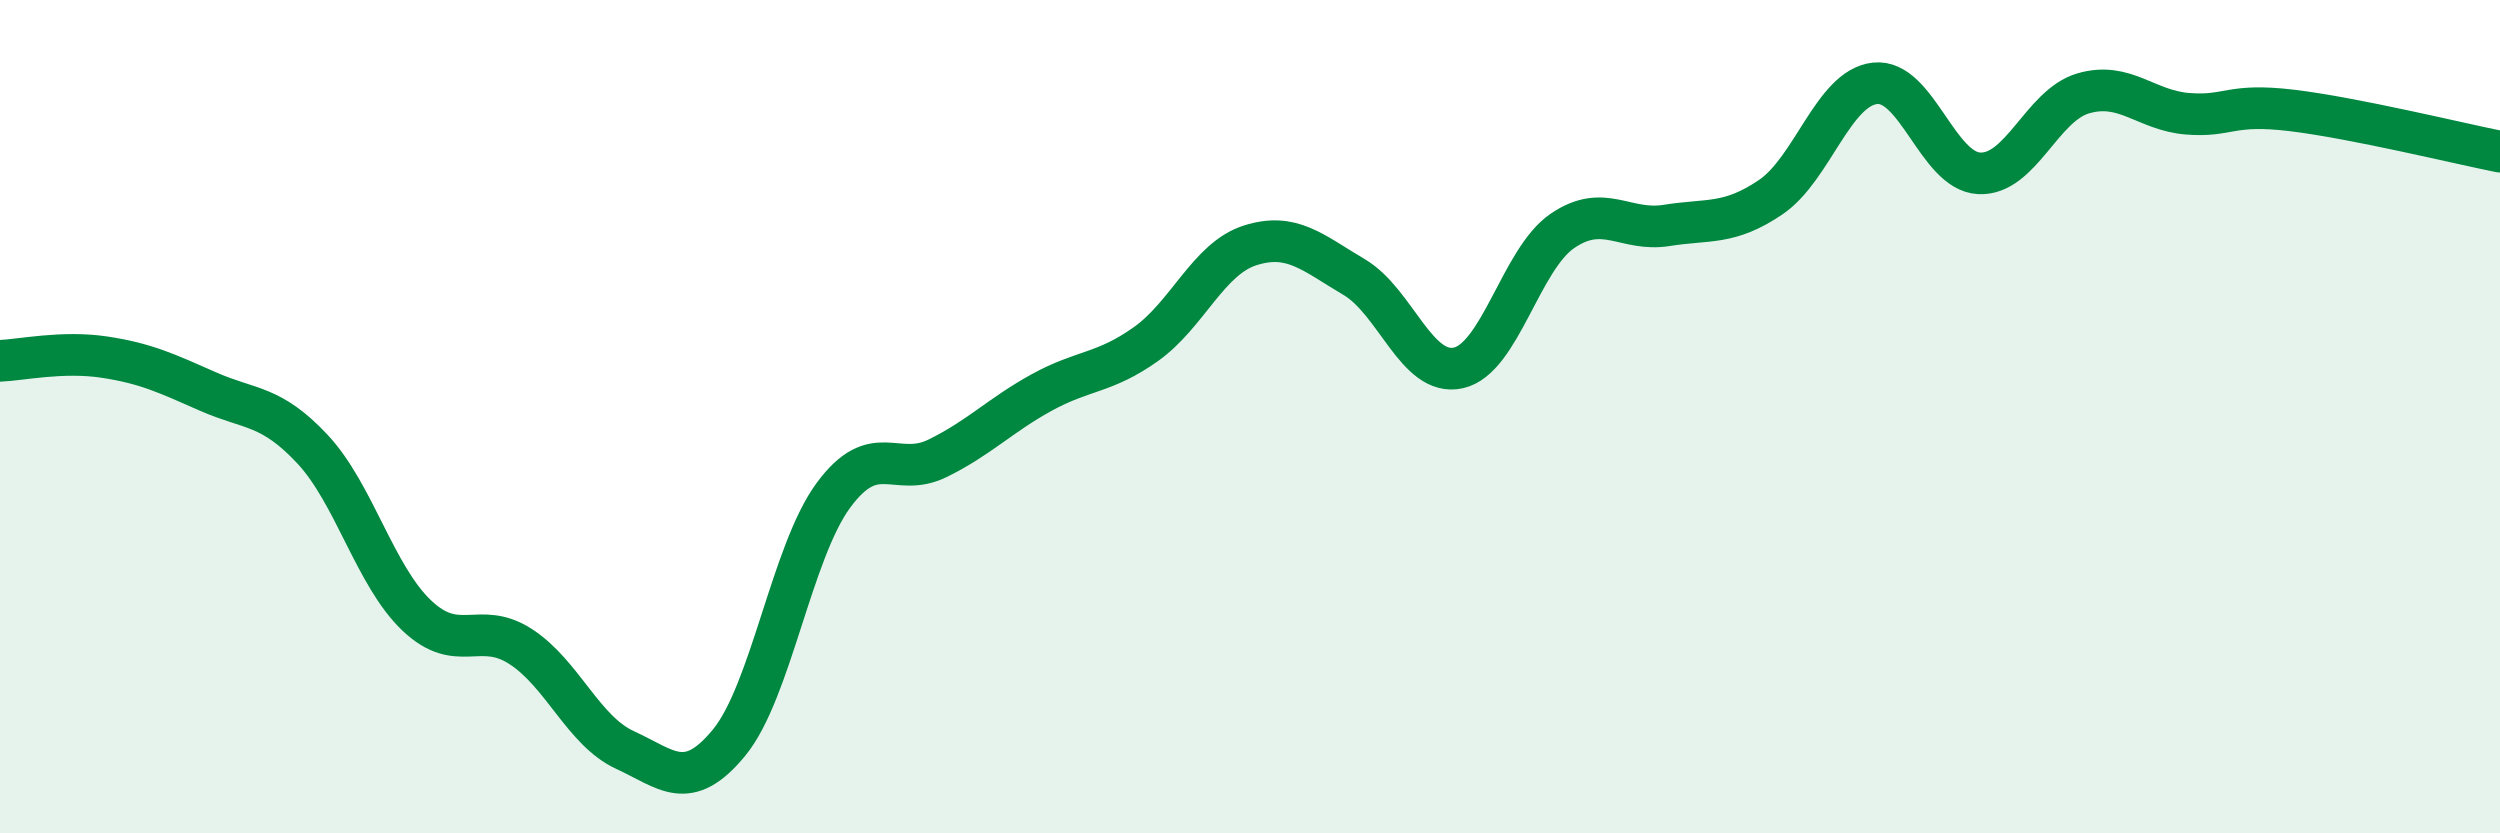
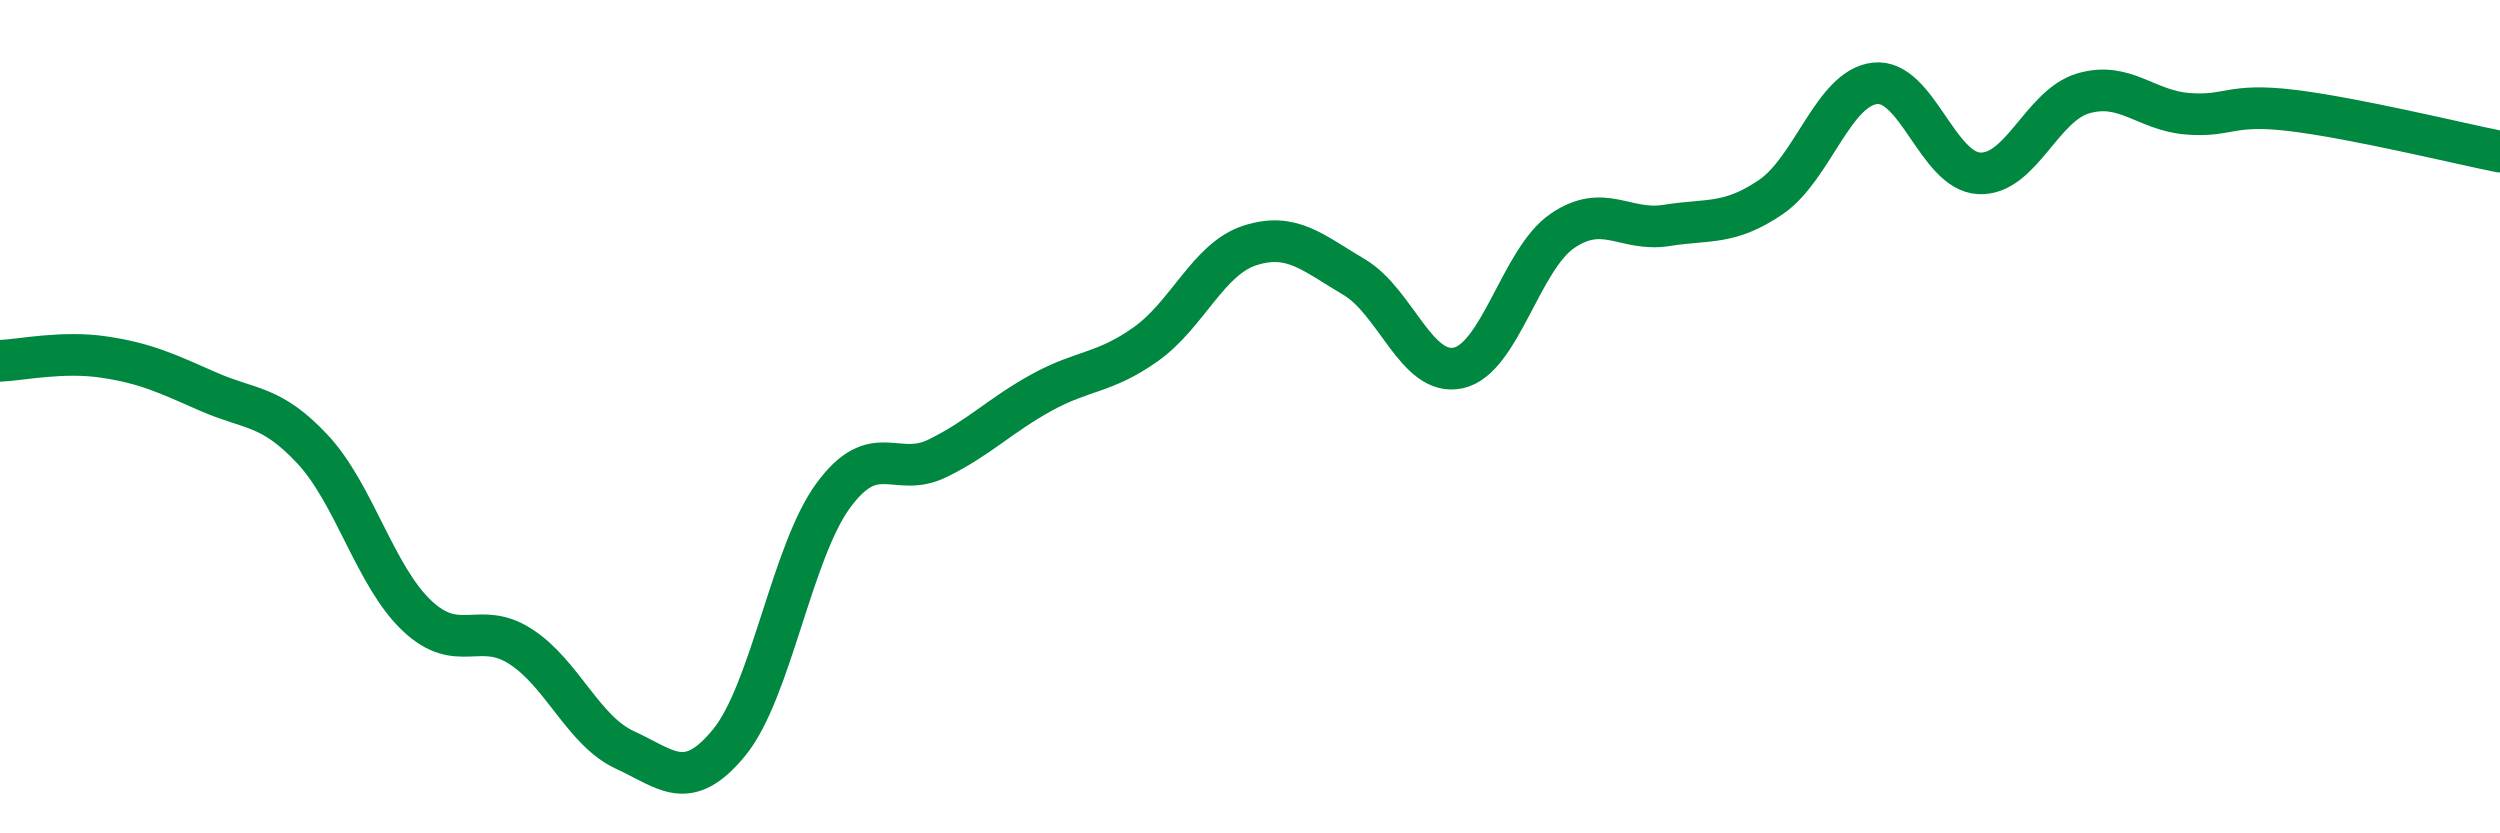
<svg xmlns="http://www.w3.org/2000/svg" width="60" height="20" viewBox="0 0 60 20">
-   <path d="M 0,8.66 C 0.5,8.64 1.5,8.42 2.5,8.57 C 3.5,8.72 4,8.96 5,9.4 C 6,9.84 6.5,9.71 7.5,10.78 C 8.5,11.85 9,13.82 10,14.77 C 11,15.72 11.5,14.87 12.5,15.52 C 13.5,16.17 14,17.54 15,18 C 16,18.46 16.5,19.04 17.5,17.82 C 18.5,16.6 19,13.25 20,11.89 C 21,10.53 21.5,11.49 22.5,11 C 23.5,10.51 24,9.97 25,9.42 C 26,8.87 26.5,8.97 27.5,8.26 C 28.5,7.55 29,6.21 30,5.89 C 31,5.57 31.5,6.06 32.5,6.65 C 33.5,7.24 34,9.05 35,8.83 C 36,8.61 36.5,6.22 37.5,5.54 C 38.5,4.86 39,5.57 40,5.41 C 41,5.25 41.5,5.41 42.5,4.73 C 43.5,4.05 44,2.11 45,2 C 46,1.89 46.5,4.11 47.5,4.16 C 48.5,4.21 49,2.53 50,2.24 C 51,1.95 51.5,2.65 52.5,2.73 C 53.5,2.81 53.5,2.47 55,2.65 C 56.5,2.83 59,3.44 60,3.64L60 20L0 20Z" fill="#008740" opacity="0.1" stroke-linecap="round" stroke-linejoin="round" />
  <path d="M 0,8.66 C 0.5,8.64 1.5,8.42 2.5,8.57 C 3.5,8.72 4,8.96 5,9.4 C 6,9.84 6.5,9.71 7.5,10.78 C 8.5,11.85 9,13.82 10,14.77 C 11,15.72 11.5,14.87 12.5,15.52 C 13.5,16.17 14,17.54 15,18 C 16,18.46 16.5,19.04 17.5,17.82 C 18.5,16.6 19,13.25 20,11.89 C 21,10.53 21.5,11.49 22.5,11 C 23.5,10.51 24,9.97 25,9.42 C 26,8.87 26.5,8.97 27.5,8.26 C 28.5,7.55 29,6.21 30,5.89 C 31,5.57 31.5,6.06 32.5,6.65 C 33.5,7.24 34,9.05 35,8.83 C 36,8.61 36.5,6.22 37.5,5.54 C 38.5,4.86 39,5.57 40,5.41 C 41,5.25 41.5,5.41 42.5,4.73 C 43.5,4.05 44,2.11 45,2 C 46,1.89 46.5,4.11 47.5,4.16 C 48.5,4.21 49,2.53 50,2.24 C 51,1.95 51.5,2.65 52.5,2.73 C 53.5,2.81 53.5,2.47 55,2.65 C 56.5,2.83 59,3.44 60,3.64" stroke="#008740" stroke-width="1" fill="none" stroke-linecap="round" stroke-linejoin="round" />
</svg>